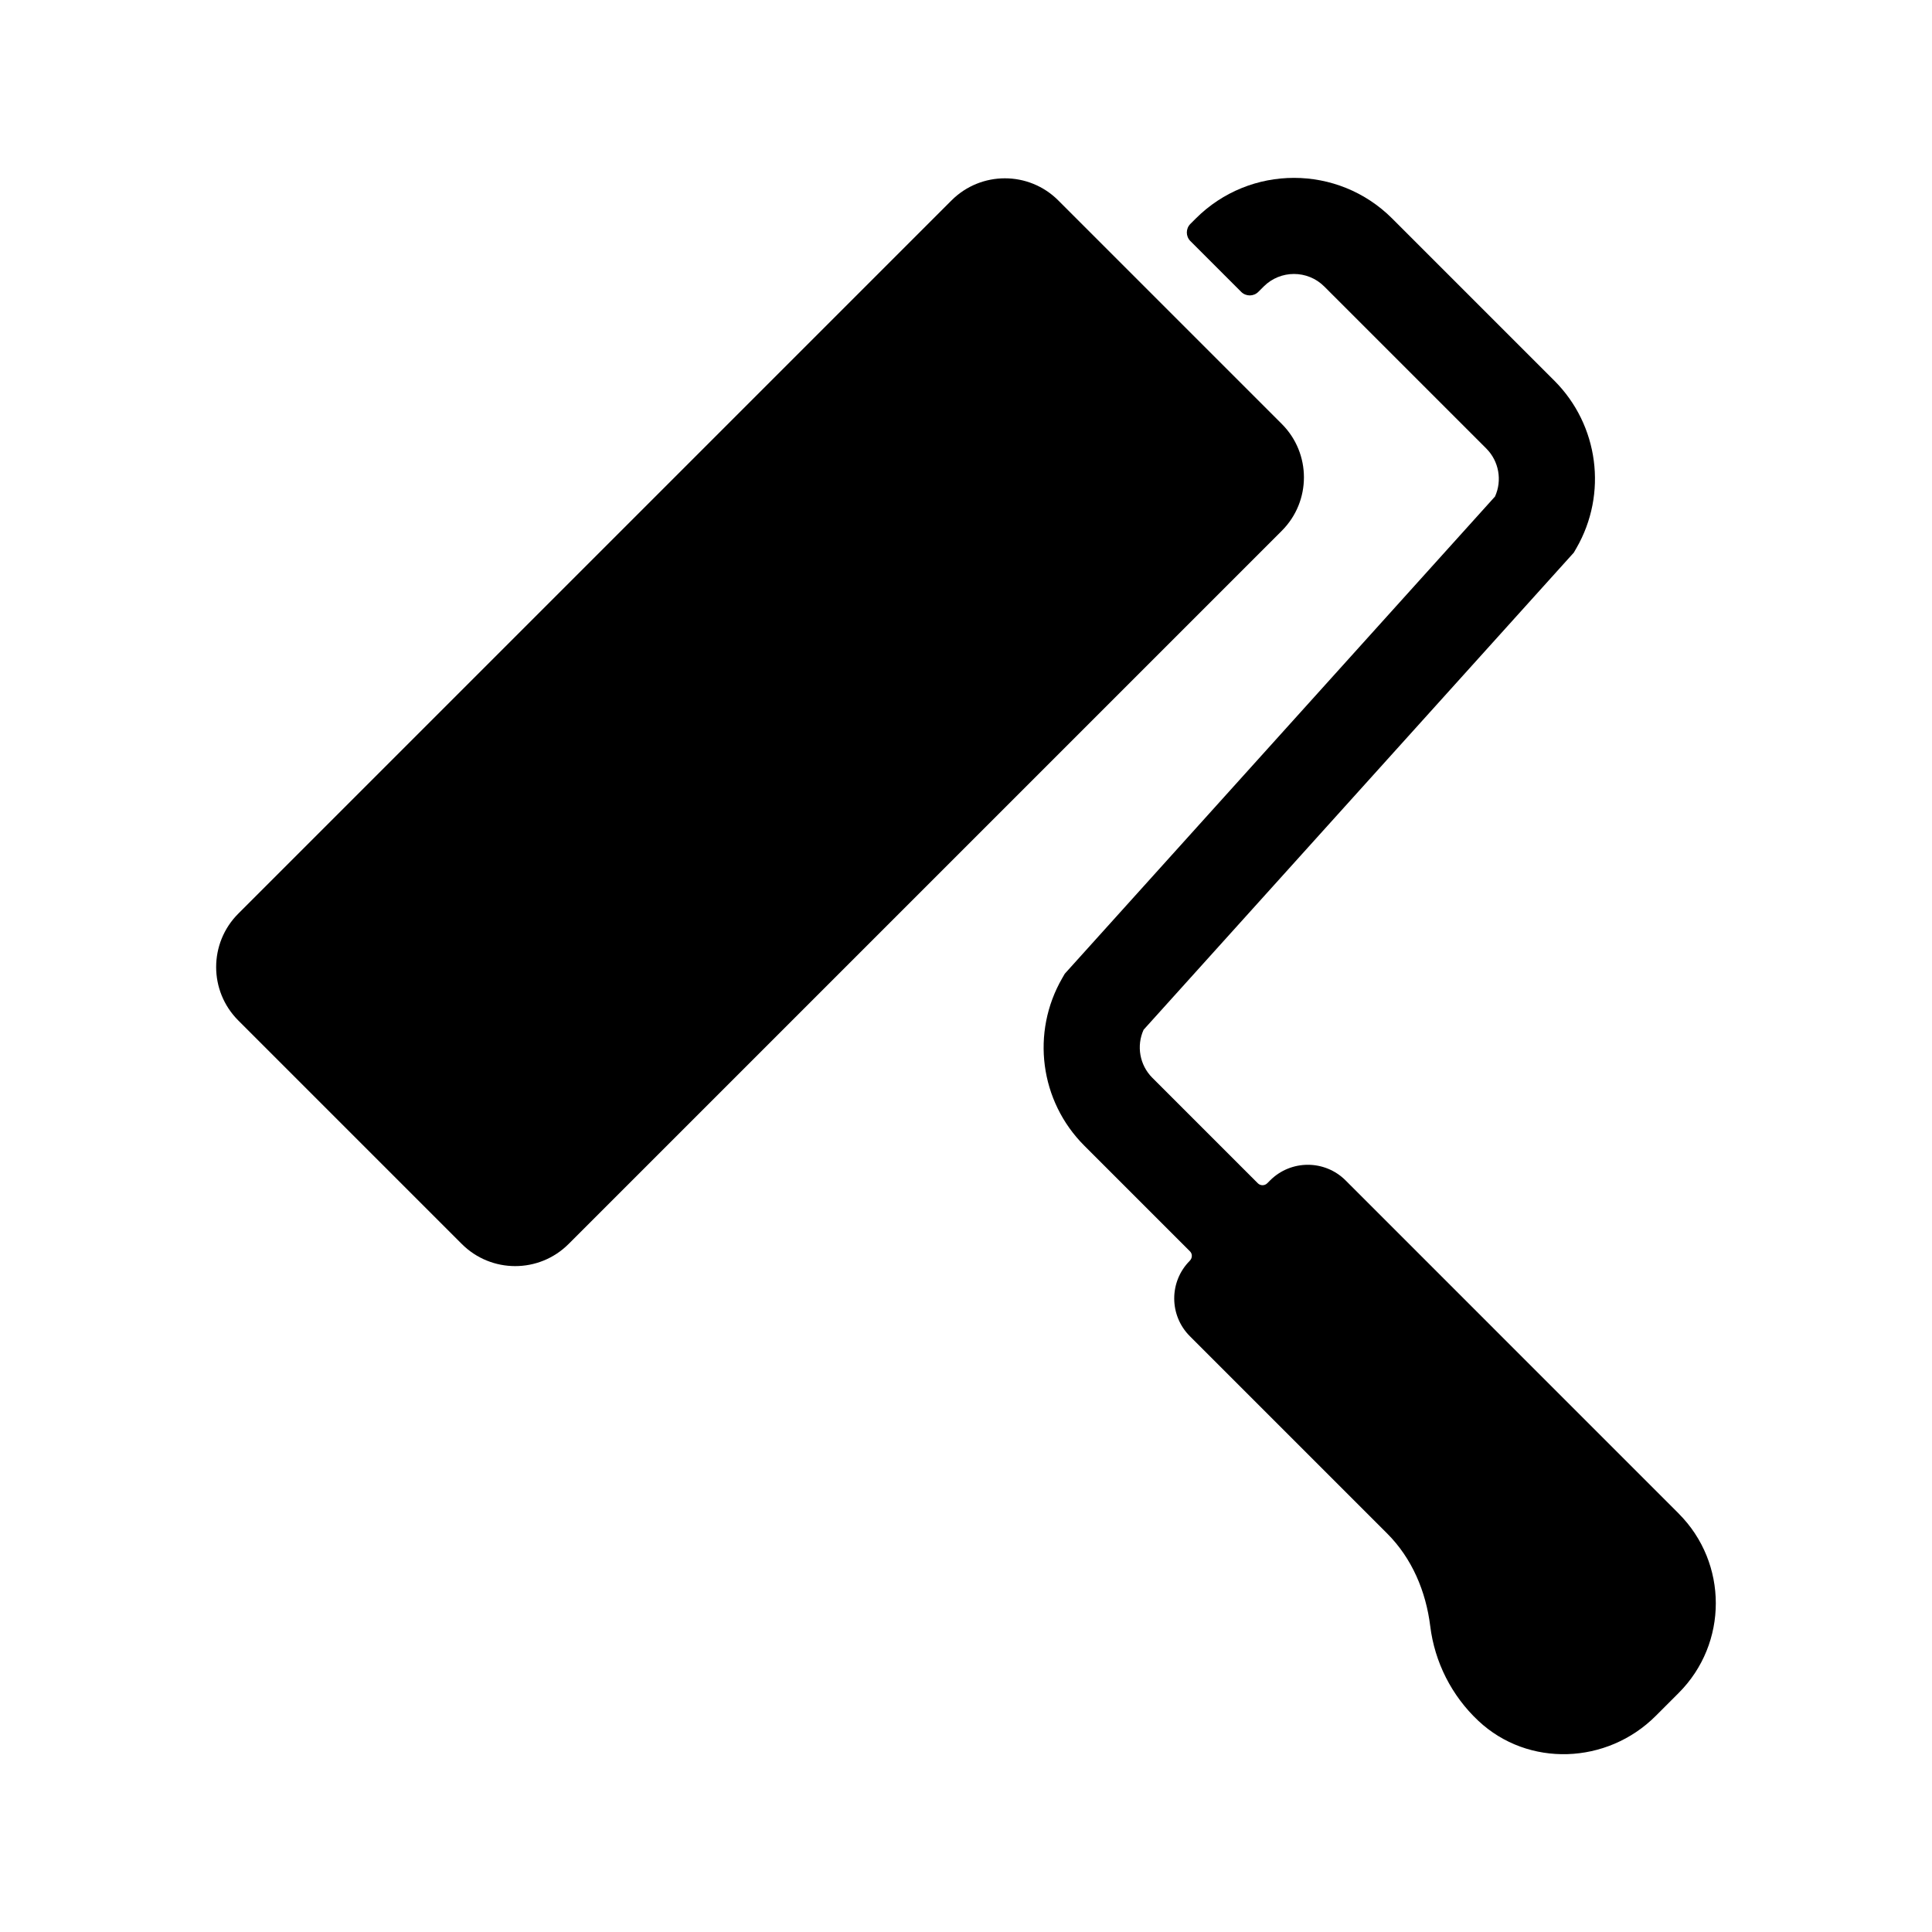
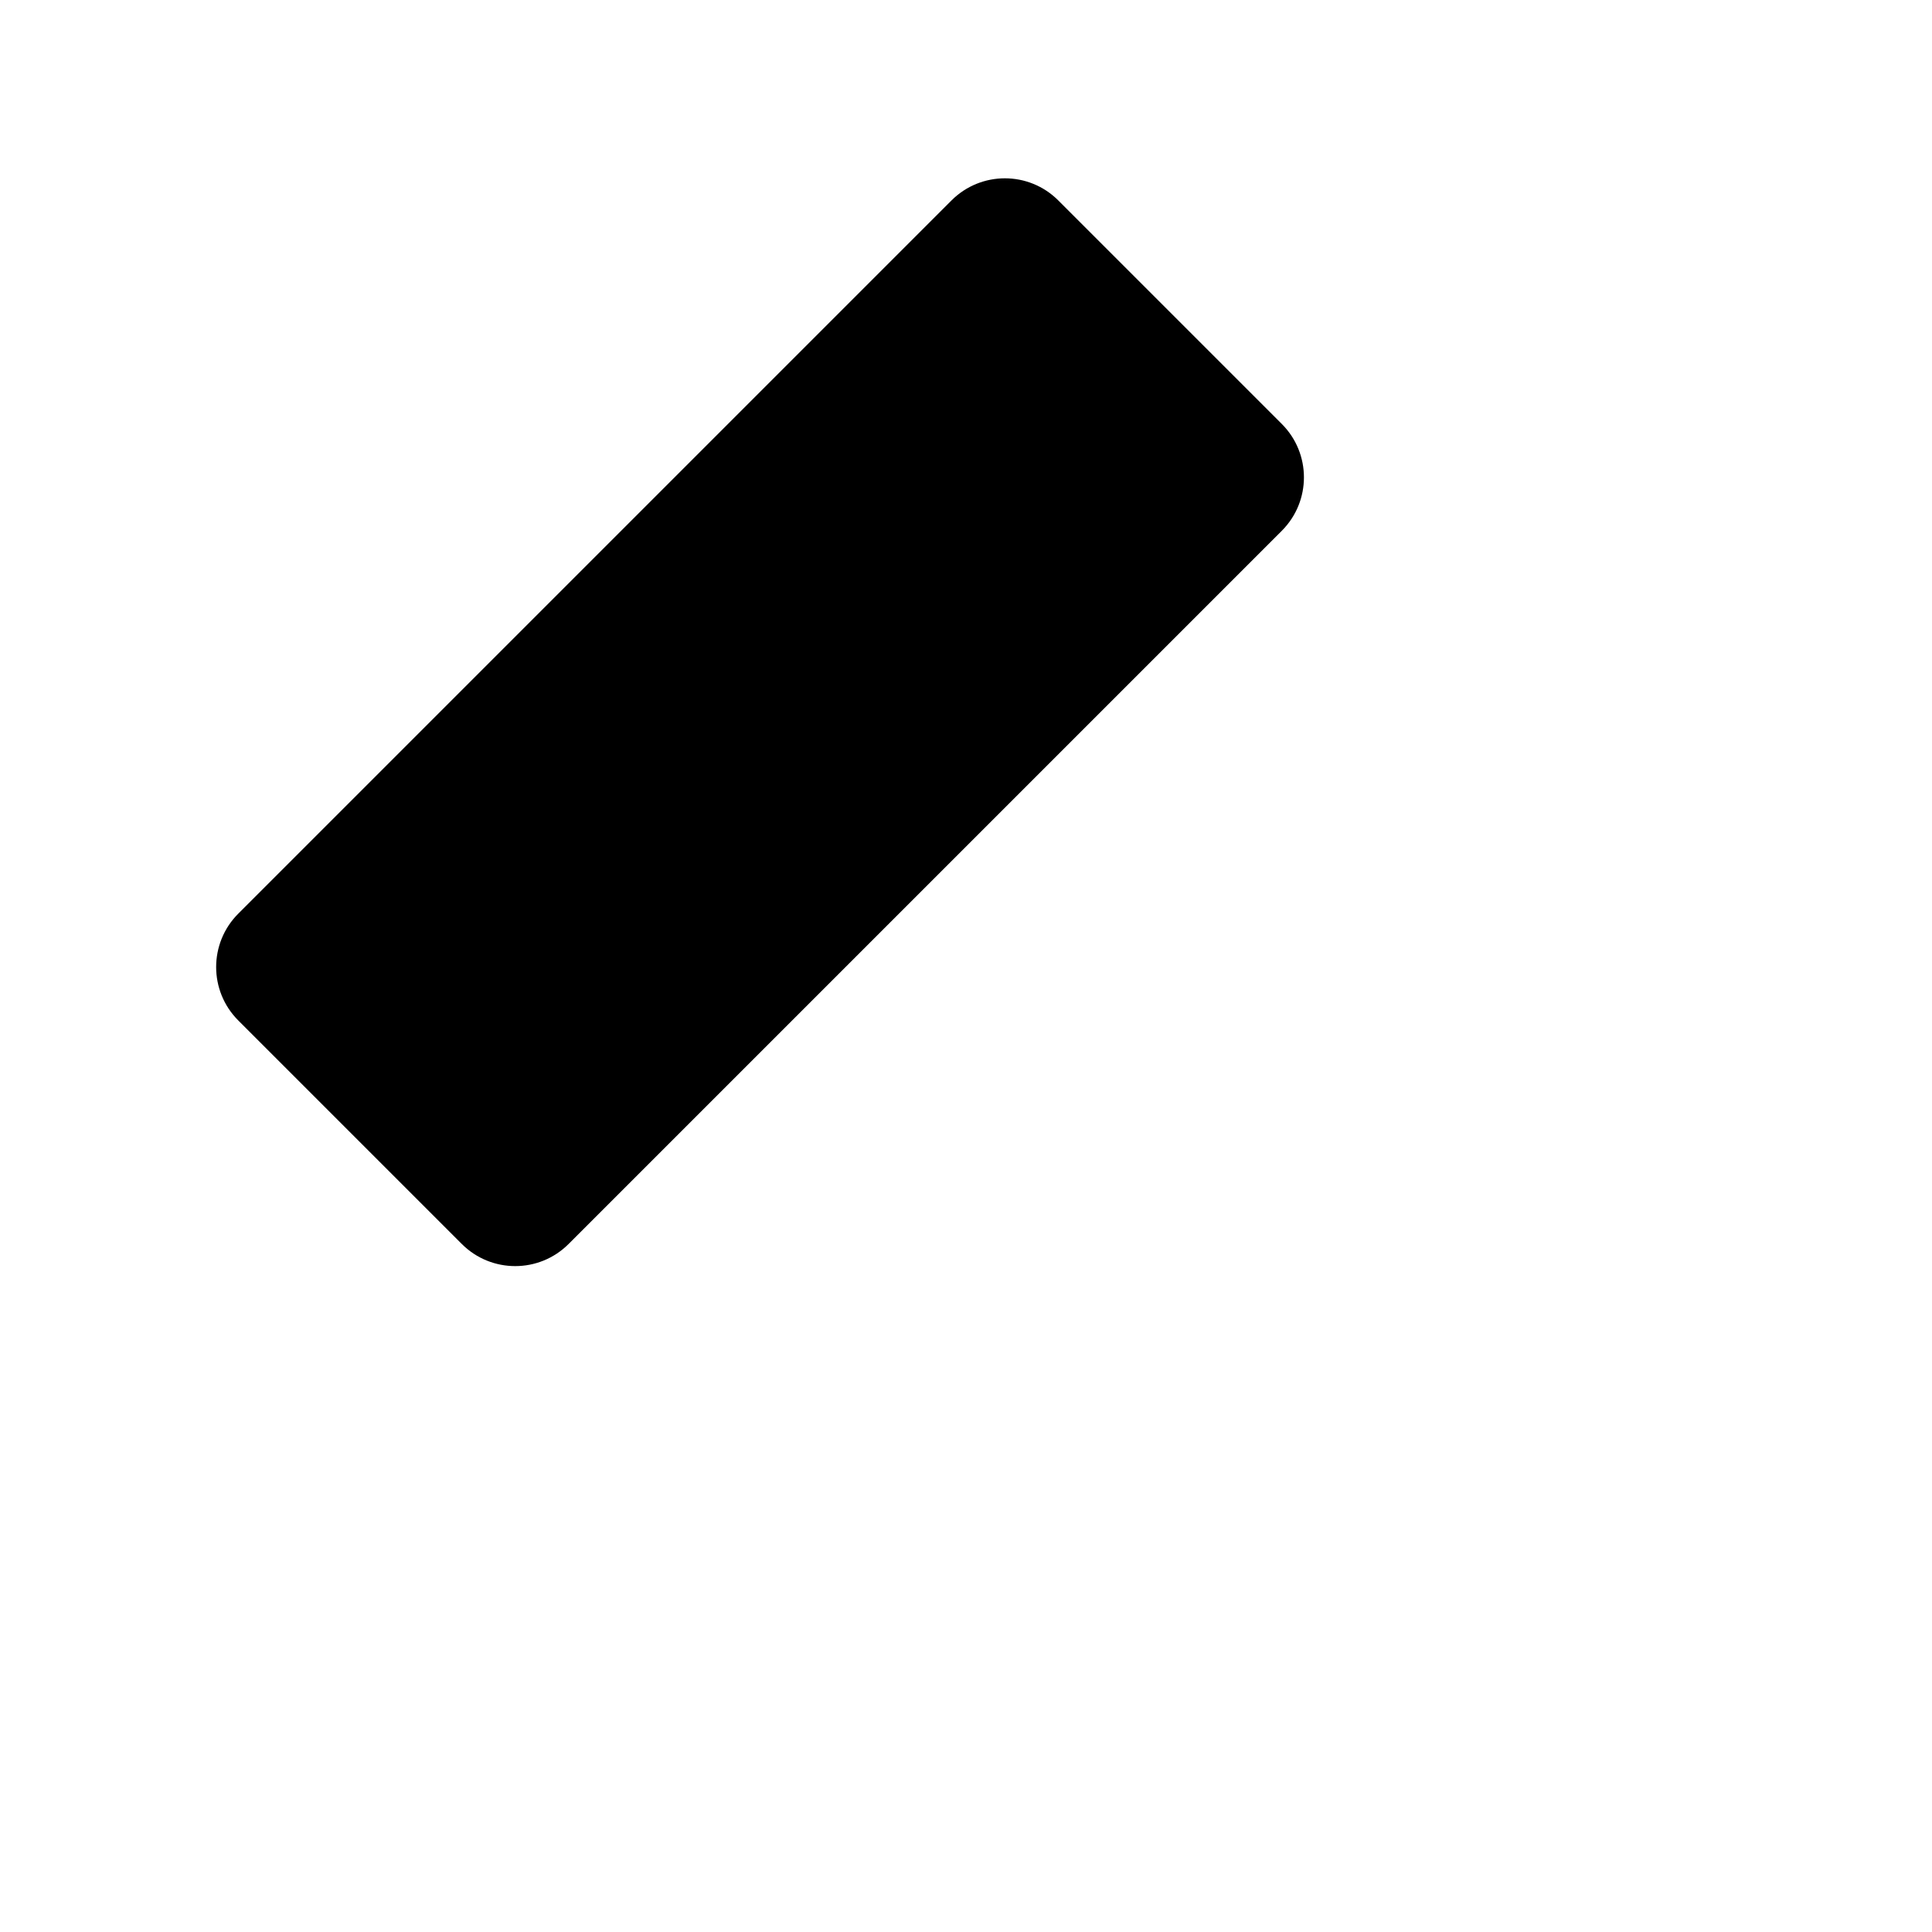
<svg xmlns="http://www.w3.org/2000/svg" fill="#000000" width="800px" height="800px" version="1.1" viewBox="144 144 512 512">
  <g>
    <path d="m483.7 256.36-59.246-59.246c-7.812-7.812-20.48-7.812-28.293 0l-189.02 189.02c-7.812 7.812-7.812 20.48 0 28.293l59.246 59.246c7.812 7.812 20.48 7.812 28.293 0l189.02-189.02c7.809-7.816 7.809-20.48-0.004-28.293z" />
-     <path d="m588.86 545.09-88.262-88.266c-5.523-5.523-14.484-5.523-20.012 0l-0.75 0.75c-0.691 0.691-1.812 0.691-2.504 0l-27.957-27.957c-3.363-3.363-4.246-8.457-2.309-12.719l114.01-126.45 0.676-1.168c8.328-14.414 5.938-32.629-5.836-44.402l-42.957-42.957c-14.379-14.379-37.695-14.379-52.078 0l-1.418 1.418c-1.254 1.254-1.254 3.289 0 4.543l13.465 13.465c1.254 1.254 3.289 1.254 4.543 0l1.418-1.418c4.434-4.434 11.625-4.434 16.062 0l42.93 42.93c3.363 3.363 4.25 8.457 2.312 12.723l-114.01 126.46-0.676 1.168c-8.328 14.414-5.938 32.625 5.836 44.395l28.02 28.02c0.699 0.699 0.625 1.801-0.074 2.504-5.488 5.527-5.477 14.461 0.035 19.973l52.285 52.285c6.582 6.582 10.273 15.316 11.418 24.555 1.184 9.574 5.68 18.449 12.738 25.078 13.234 12.434 34.16 11.57 47.004-1.27 1.941-1.945 4-4 6.09-6.09 13.133-13.133 13.133-34.43 0-47.562z" />
  </g>
</svg>